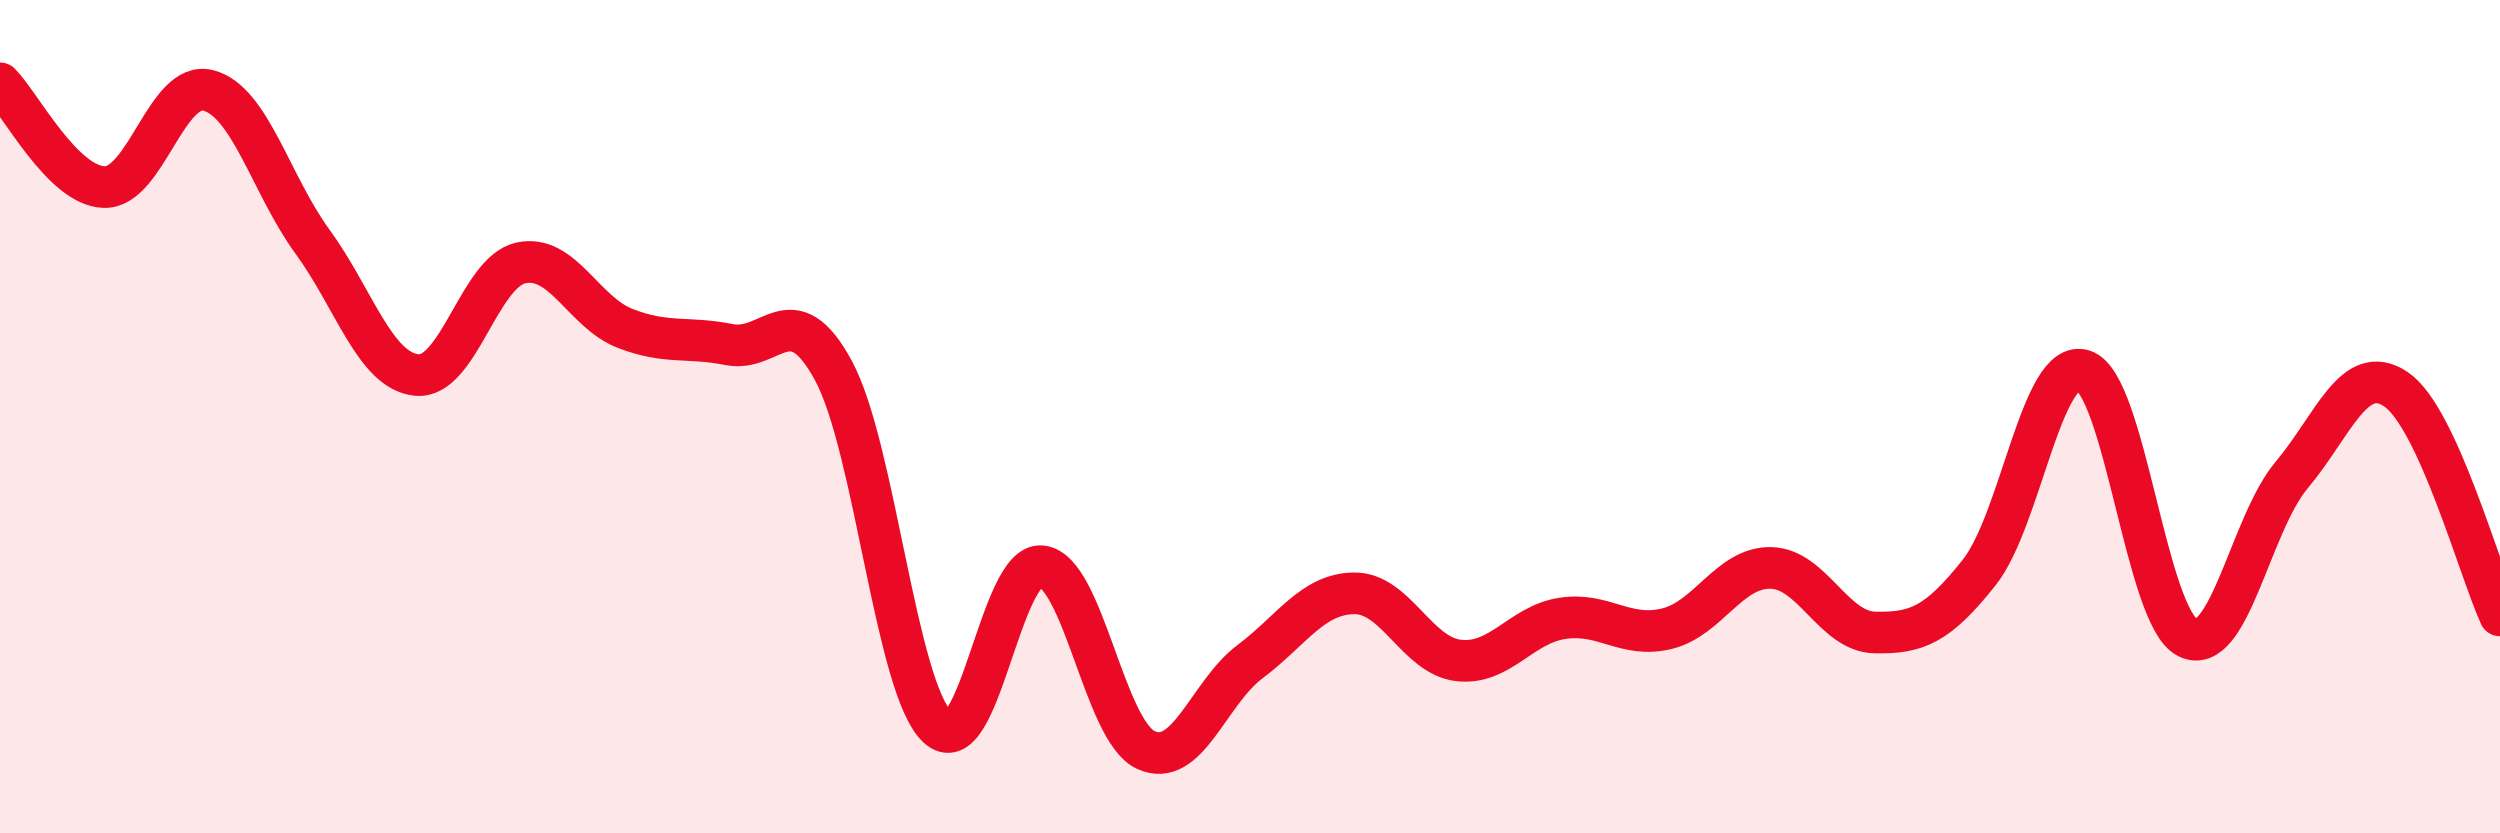
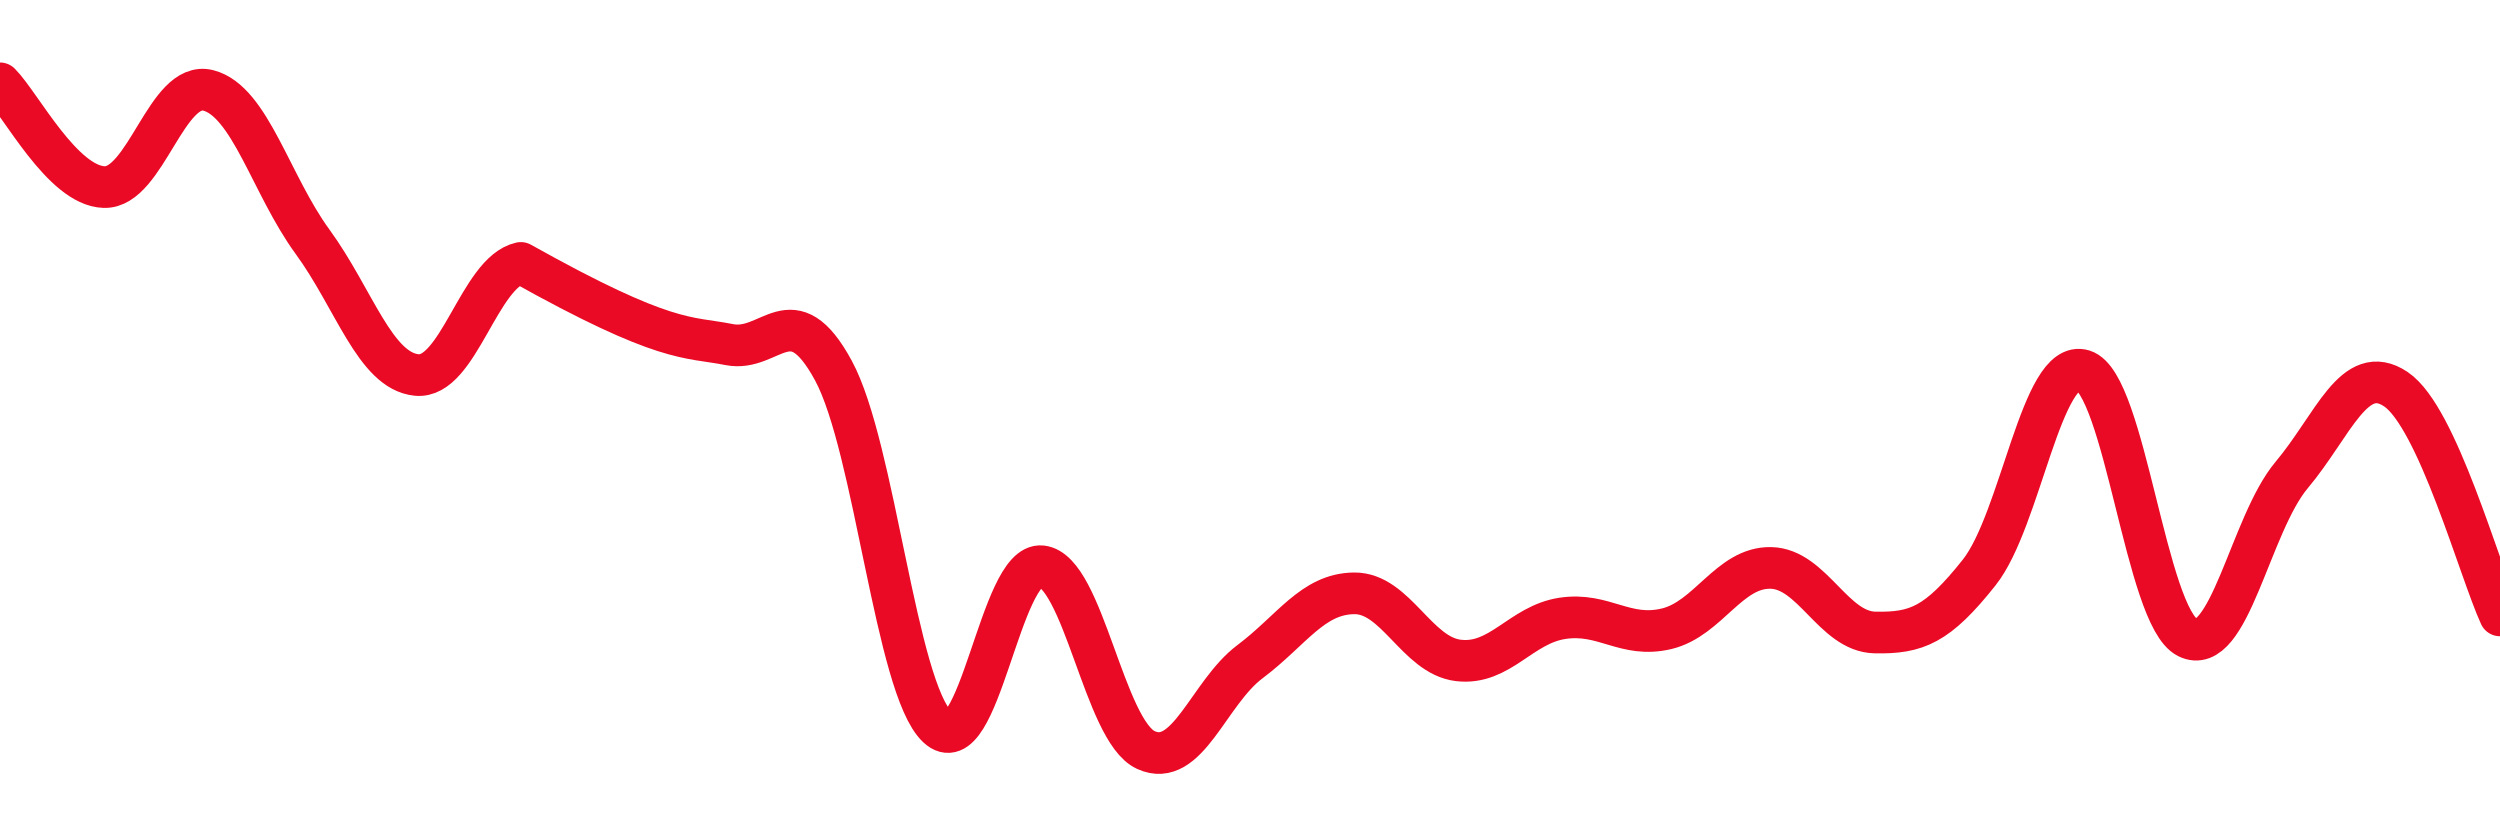
<svg xmlns="http://www.w3.org/2000/svg" width="60" height="20" viewBox="0 0 60 20">
-   <path d="M 0,2 C 0.5,2.5 1.5,4.46 2.5,4.49 C 3.5,4.52 4,1.91 5,2.17 C 6,2.43 6.5,4.43 7.5,5.8 C 8.5,7.17 9,8.9 10,9 C 11,9.1 11.5,6.53 12.5,6.31 C 13.5,6.09 14,7.49 15,7.88 C 16,8.27 16.5,8.07 17.5,8.27 C 18.5,8.47 19,7.05 20,8.89 C 21,10.73 21.5,16.51 22.5,17.45 C 23.5,18.39 24,13.48 25,13.59 C 26,13.7 26.5,17.54 27.5,18 C 28.5,18.46 29,16.63 30,15.88 C 31,15.13 31.5,14.25 32.5,14.24 C 33.5,14.23 34,15.73 35,15.85 C 36,15.97 36.5,14.99 37.5,14.84 C 38.5,14.69 39,15.33 40,15.09 C 41,14.85 41.5,13.61 42.5,13.63 C 43.5,13.65 44,15.16 45,15.18 C 46,15.2 46.5,15 47.5,13.74 C 48.5,12.48 49,8.58 50,8.89 C 51,9.2 51.5,14.8 52.5,15.3 C 53.5,15.8 54,12.59 55,11.4 C 56,10.21 56.5,8.67 57.5,9.34 C 58.5,10.01 59.5,13.68 60,14.77L60 20L0 20Z" fill="#EB0A25" opacity="0.1" stroke-linecap="round" stroke-linejoin="round" />
-   <path d="M 0,2 C 0.5,2.5 1.5,4.46 2.5,4.49 C 3.5,4.52 4,1.91 5,2.17 C 6,2.43 6.5,4.43 7.5,5.8 C 8.5,7.17 9,8.9 10,9 C 11,9.1 11.5,6.53 12.5,6.31 C 13.5,6.09 14,7.49 15,7.88 C 16,8.27 16.5,8.07 17.5,8.27 C 18.5,8.47 19,7.05 20,8.89 C 21,10.73 21.5,16.51 22.5,17.45 C 23.5,18.39 24,13.48 25,13.59 C 26,13.7 26.5,17.54 27.5,18 C 28.5,18.46 29,16.63 30,15.88 C 31,15.13 31.5,14.25 32.5,14.24 C 33.5,14.23 34,15.73 35,15.85 C 36,15.97 36.5,14.99 37.5,14.84 C 38.5,14.69 39,15.33 40,15.09 C 41,14.85 41.5,13.61 42.5,13.63 C 43.5,13.65 44,15.16 45,15.18 C 46,15.2 46.5,15 47.5,13.74 C 48.5,12.48 49,8.58 50,8.89 C 51,9.2 51.5,14.8 52.5,15.3 C 53.5,15.8 54,12.59 55,11.4 C 56,10.21 56.5,8.67 57.5,9.34 C 58.5,10.01 59.5,13.68 60,14.77" stroke="#EB0A25" stroke-width="1" fill="none" stroke-linecap="round" stroke-linejoin="round" />
+   <path d="M 0,2 C 0.5,2.5 1.5,4.46 2.5,4.49 C 3.5,4.52 4,1.91 5,2.17 C 6,2.43 6.5,4.43 7.5,5.8 C 8.5,7.17 9,8.9 10,9 C 11,9.1 11.5,6.53 12.5,6.31 C 16,8.27 16.5,8.07 17.5,8.27 C 18.5,8.47 19,7.05 20,8.89 C 21,10.73 21.5,16.51 22.5,17.45 C 23.5,18.39 24,13.48 25,13.59 C 26,13.7 26.5,17.54 27.5,18 C 28.5,18.46 29,16.63 30,15.88 C 31,15.13 31.5,14.25 32.5,14.24 C 33.5,14.23 34,15.73 35,15.85 C 36,15.97 36.5,14.99 37.5,14.84 C 38.5,14.69 39,15.33 40,15.09 C 41,14.85 41.5,13.61 42.5,13.63 C 43.5,13.65 44,15.16 45,15.18 C 46,15.2 46.5,15 47.5,13.74 C 48.5,12.48 49,8.58 50,8.89 C 51,9.2 51.5,14.8 52.5,15.3 C 53.5,15.8 54,12.59 55,11.4 C 56,10.21 56.5,8.67 57.5,9.34 C 58.5,10.01 59.5,13.68 60,14.77" stroke="#EB0A25" stroke-width="1" fill="none" stroke-linecap="round" stroke-linejoin="round" />
</svg>